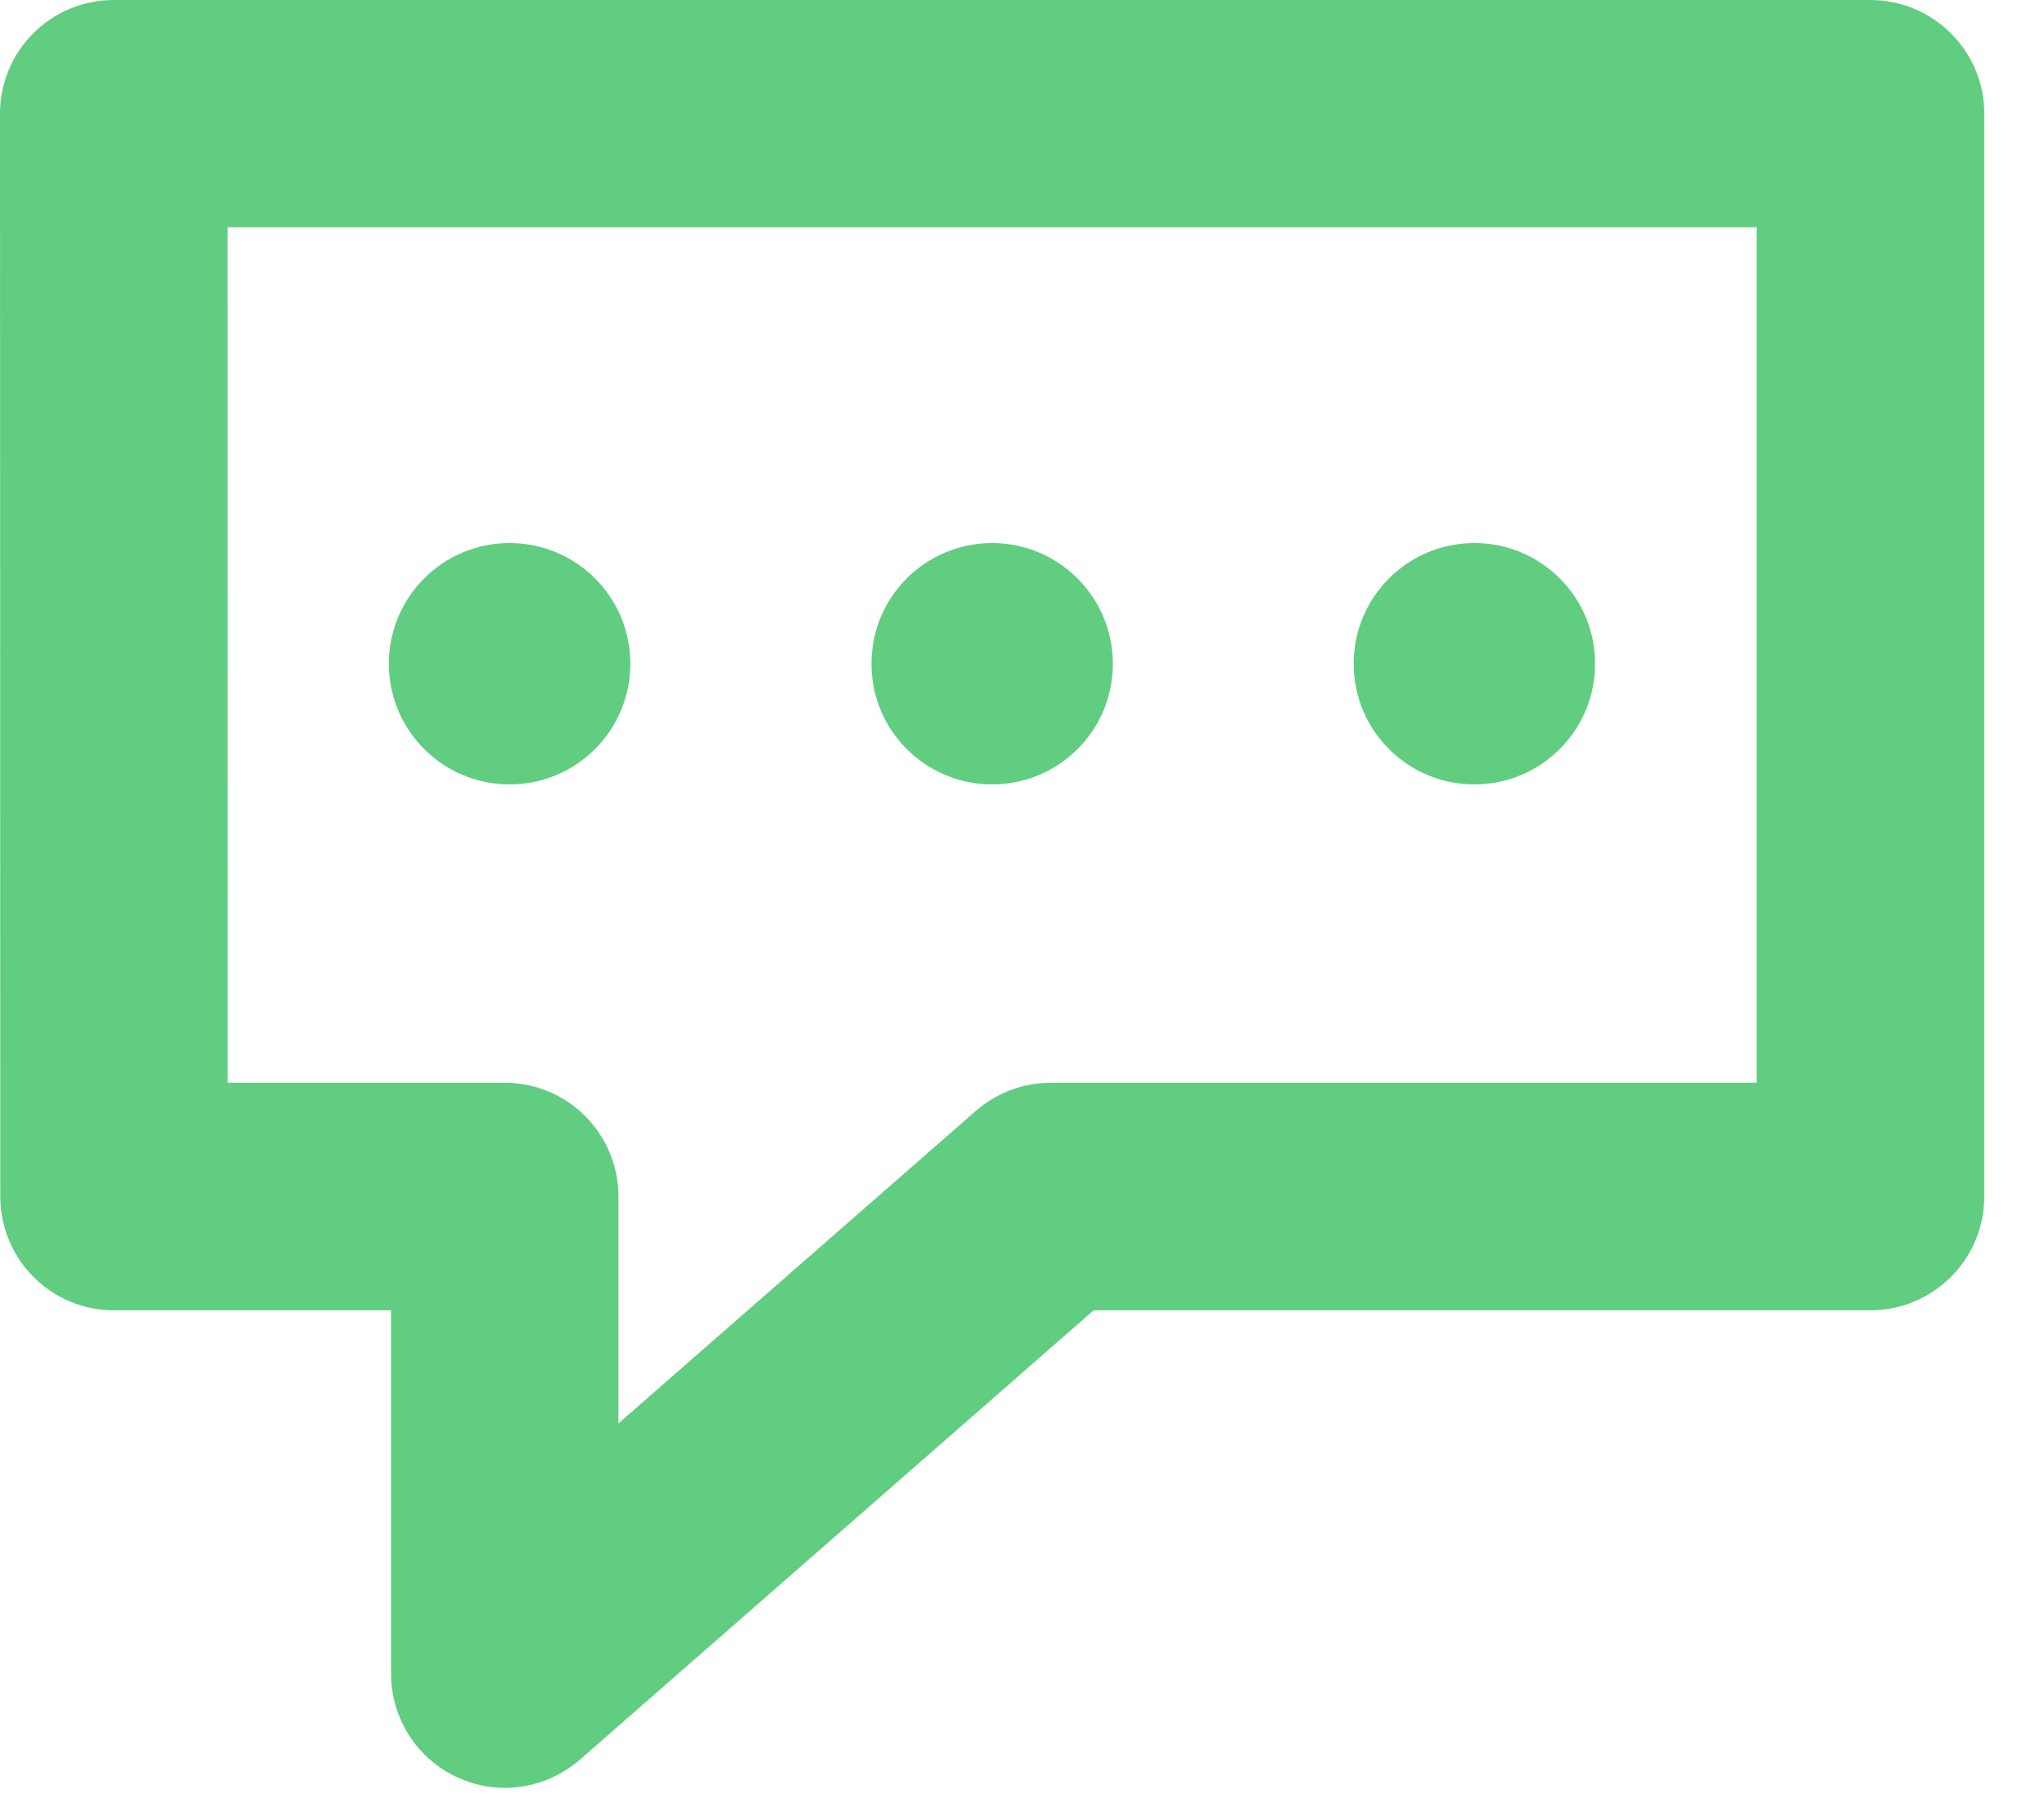
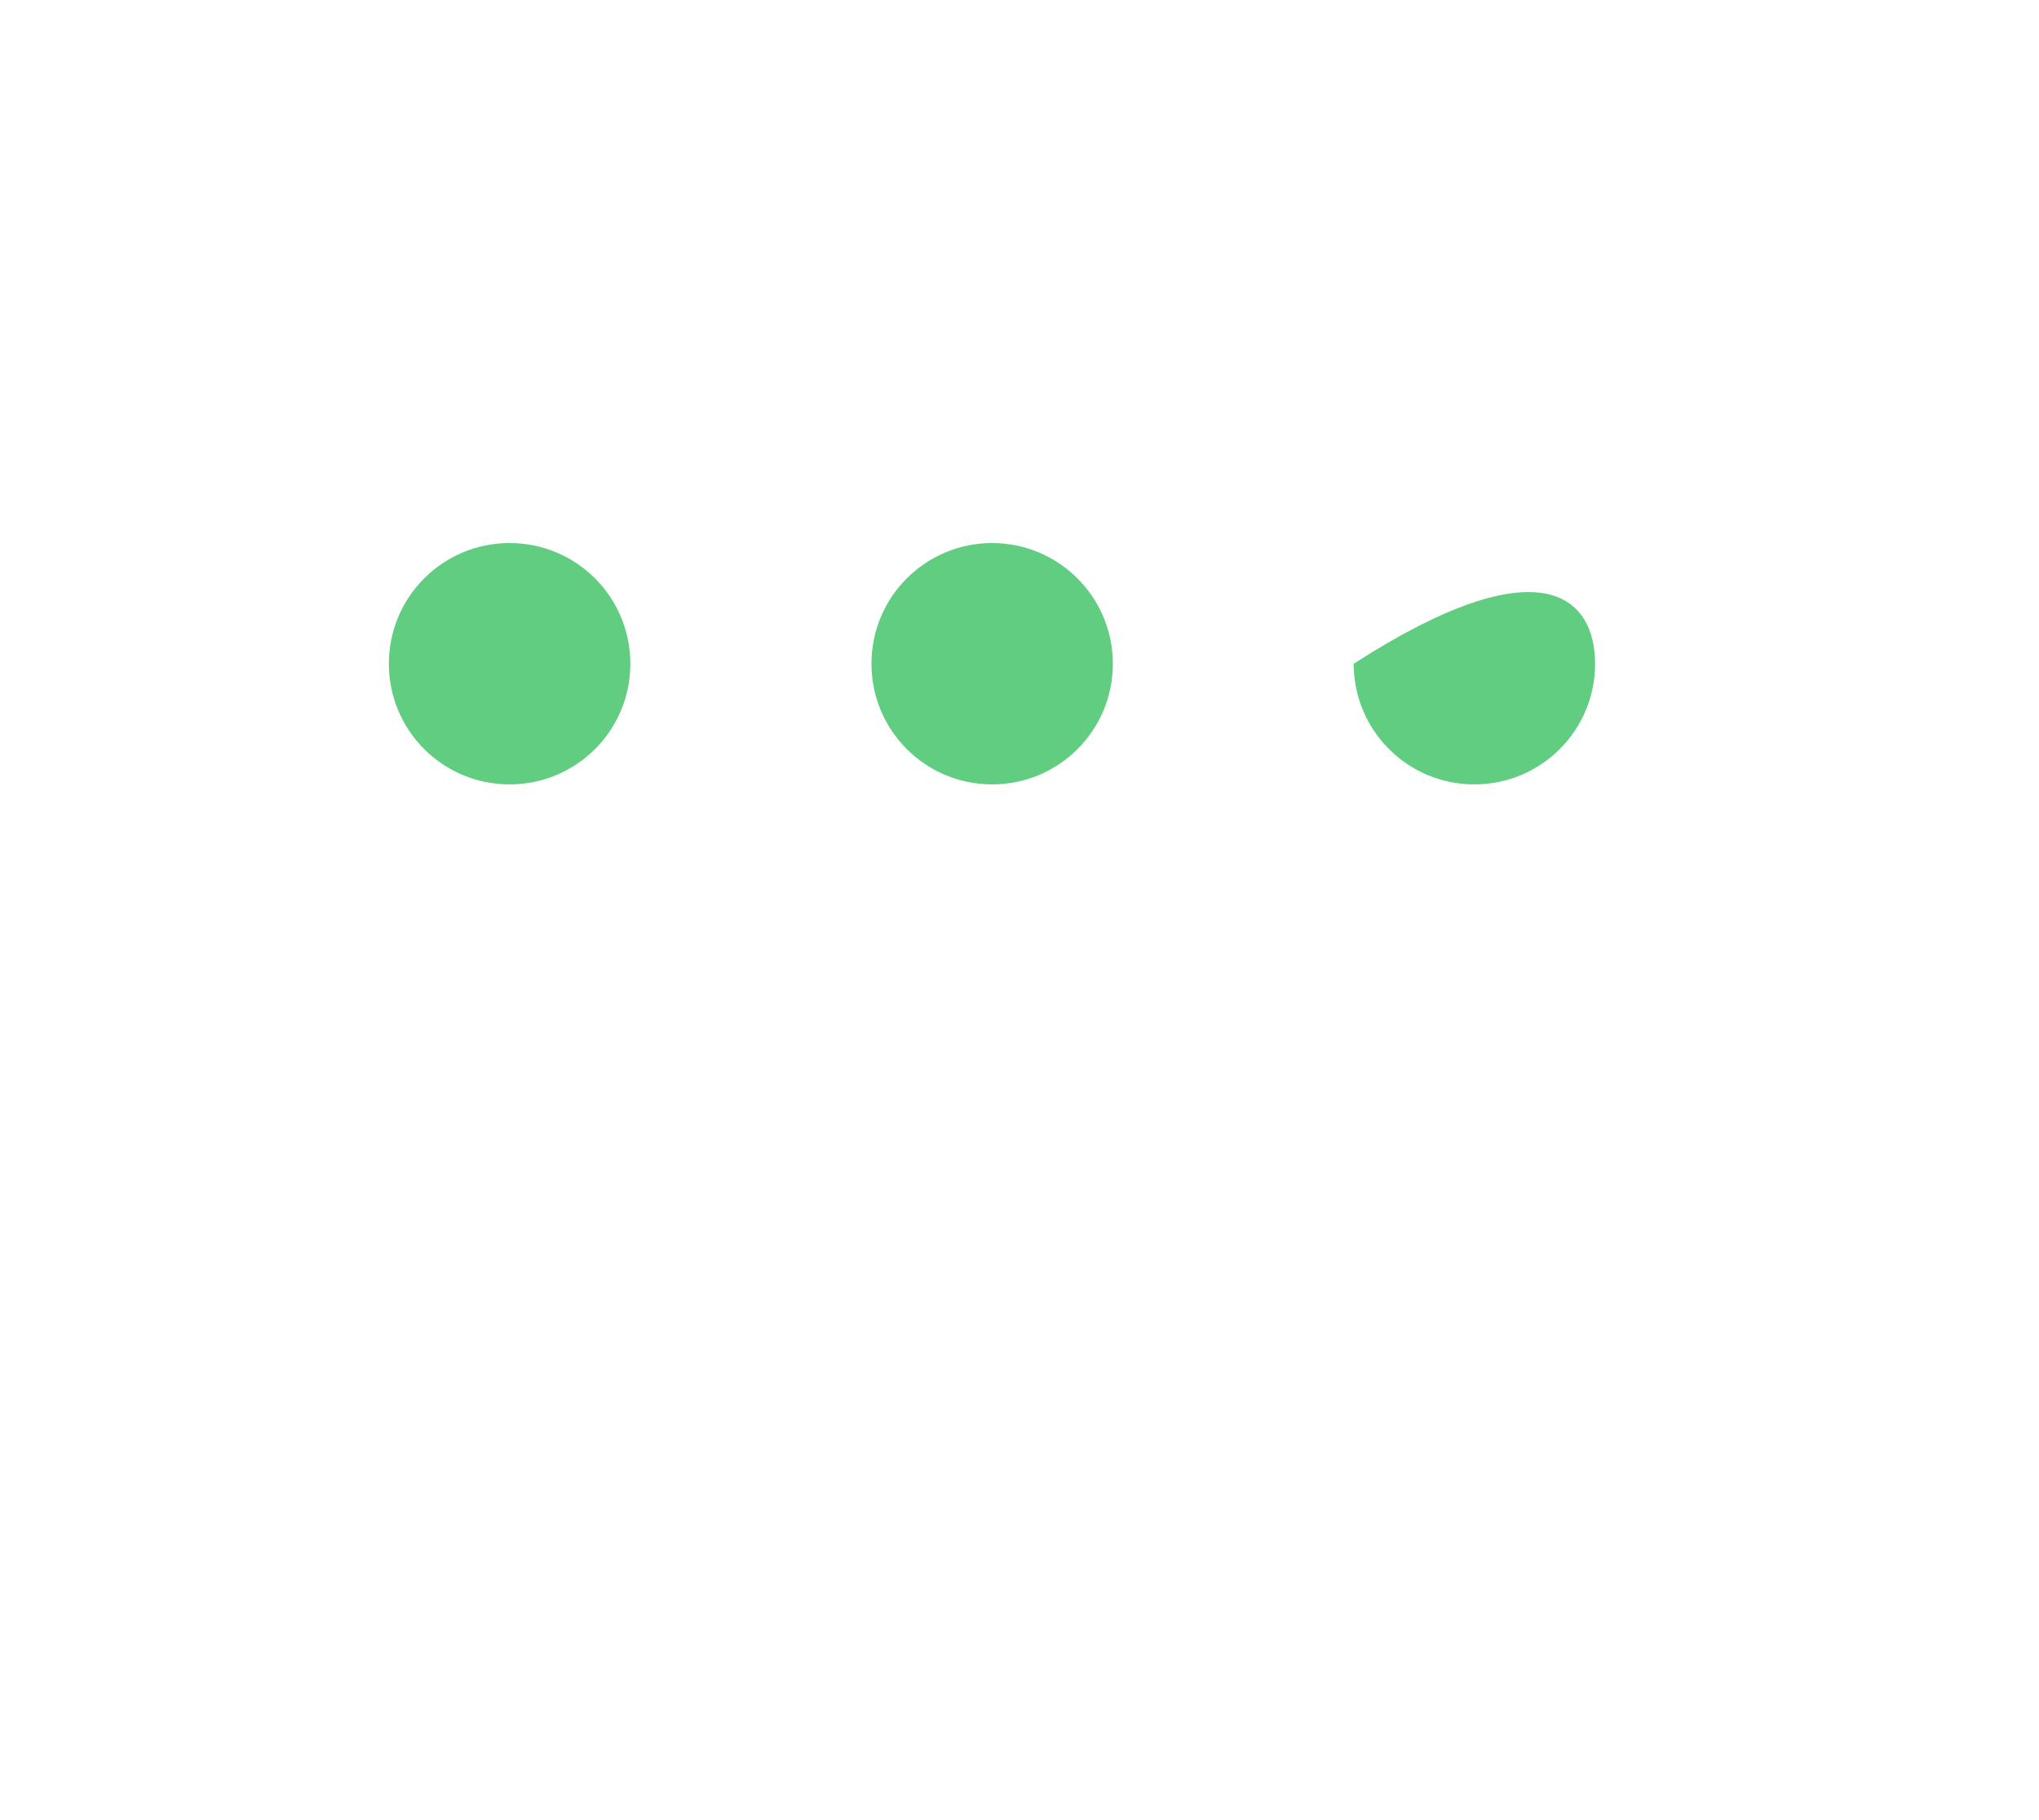
<svg xmlns="http://www.w3.org/2000/svg" width="28" height="25" viewBox="0 0 28 25" fill="none">
  <g id="Group">
-     <path id="Vector" d="M6.931 24.557C6.714 24.557 6.496 24.511 6.287 24.415C5.73 24.164 5.37 23.603 5.37 22.992V17.998H1.565C0.703 17.998 0.004 17.299 0.004 16.433L0 1.561C0 0.699 0.699 0 1.561 0H25.683C26.546 0 27.249 0.699 27.249 1.561V16.433C27.249 17.295 26.55 17.998 25.683 17.998H15.018L7.961 24.172C7.668 24.423 7.304 24.557 6.931 24.557ZM3.127 14.872H6.931C7.794 14.872 8.493 15.571 8.493 16.437V19.551L13.402 15.257C13.687 15.01 14.051 14.872 14.432 14.872H24.122V3.122H3.126L3.127 14.872Z" fill="#61CD81" />
    <path id="Vector_2" d="M15.282 9.117C15.282 10.033 14.541 10.774 13.624 10.774C12.708 10.774 11.967 10.033 11.967 9.117C11.967 8.2 12.708 7.459 13.624 7.459C14.537 7.459 15.282 8.2 15.282 9.117Z" fill="#61CD81" />
    <path id="Vector_3" d="M8.656 9.117C8.656 10.033 7.915 10.774 6.998 10.774C6.081 10.774 5.34 10.033 5.34 9.117C5.34 8.2 6.081 7.459 6.998 7.459C7.915 7.459 8.656 8.2 8.656 9.117Z" fill="#61CD81" />
-     <path id="Vector_4" d="M21.904 9.117C21.904 10.033 21.163 10.774 20.246 10.774C19.33 10.774 18.589 10.033 18.589 9.117C18.589 8.2 19.33 7.459 20.246 7.459C21.163 7.459 21.904 8.2 21.904 9.117Z" fill="#61CD81" />
+     <path id="Vector_4" d="M21.904 9.117C21.904 10.033 21.163 10.774 20.246 10.774C19.33 10.774 18.589 10.033 18.589 9.117C21.163 7.459 21.904 8.2 21.904 9.117Z" fill="#61CD81" />
  </g>
</svg>